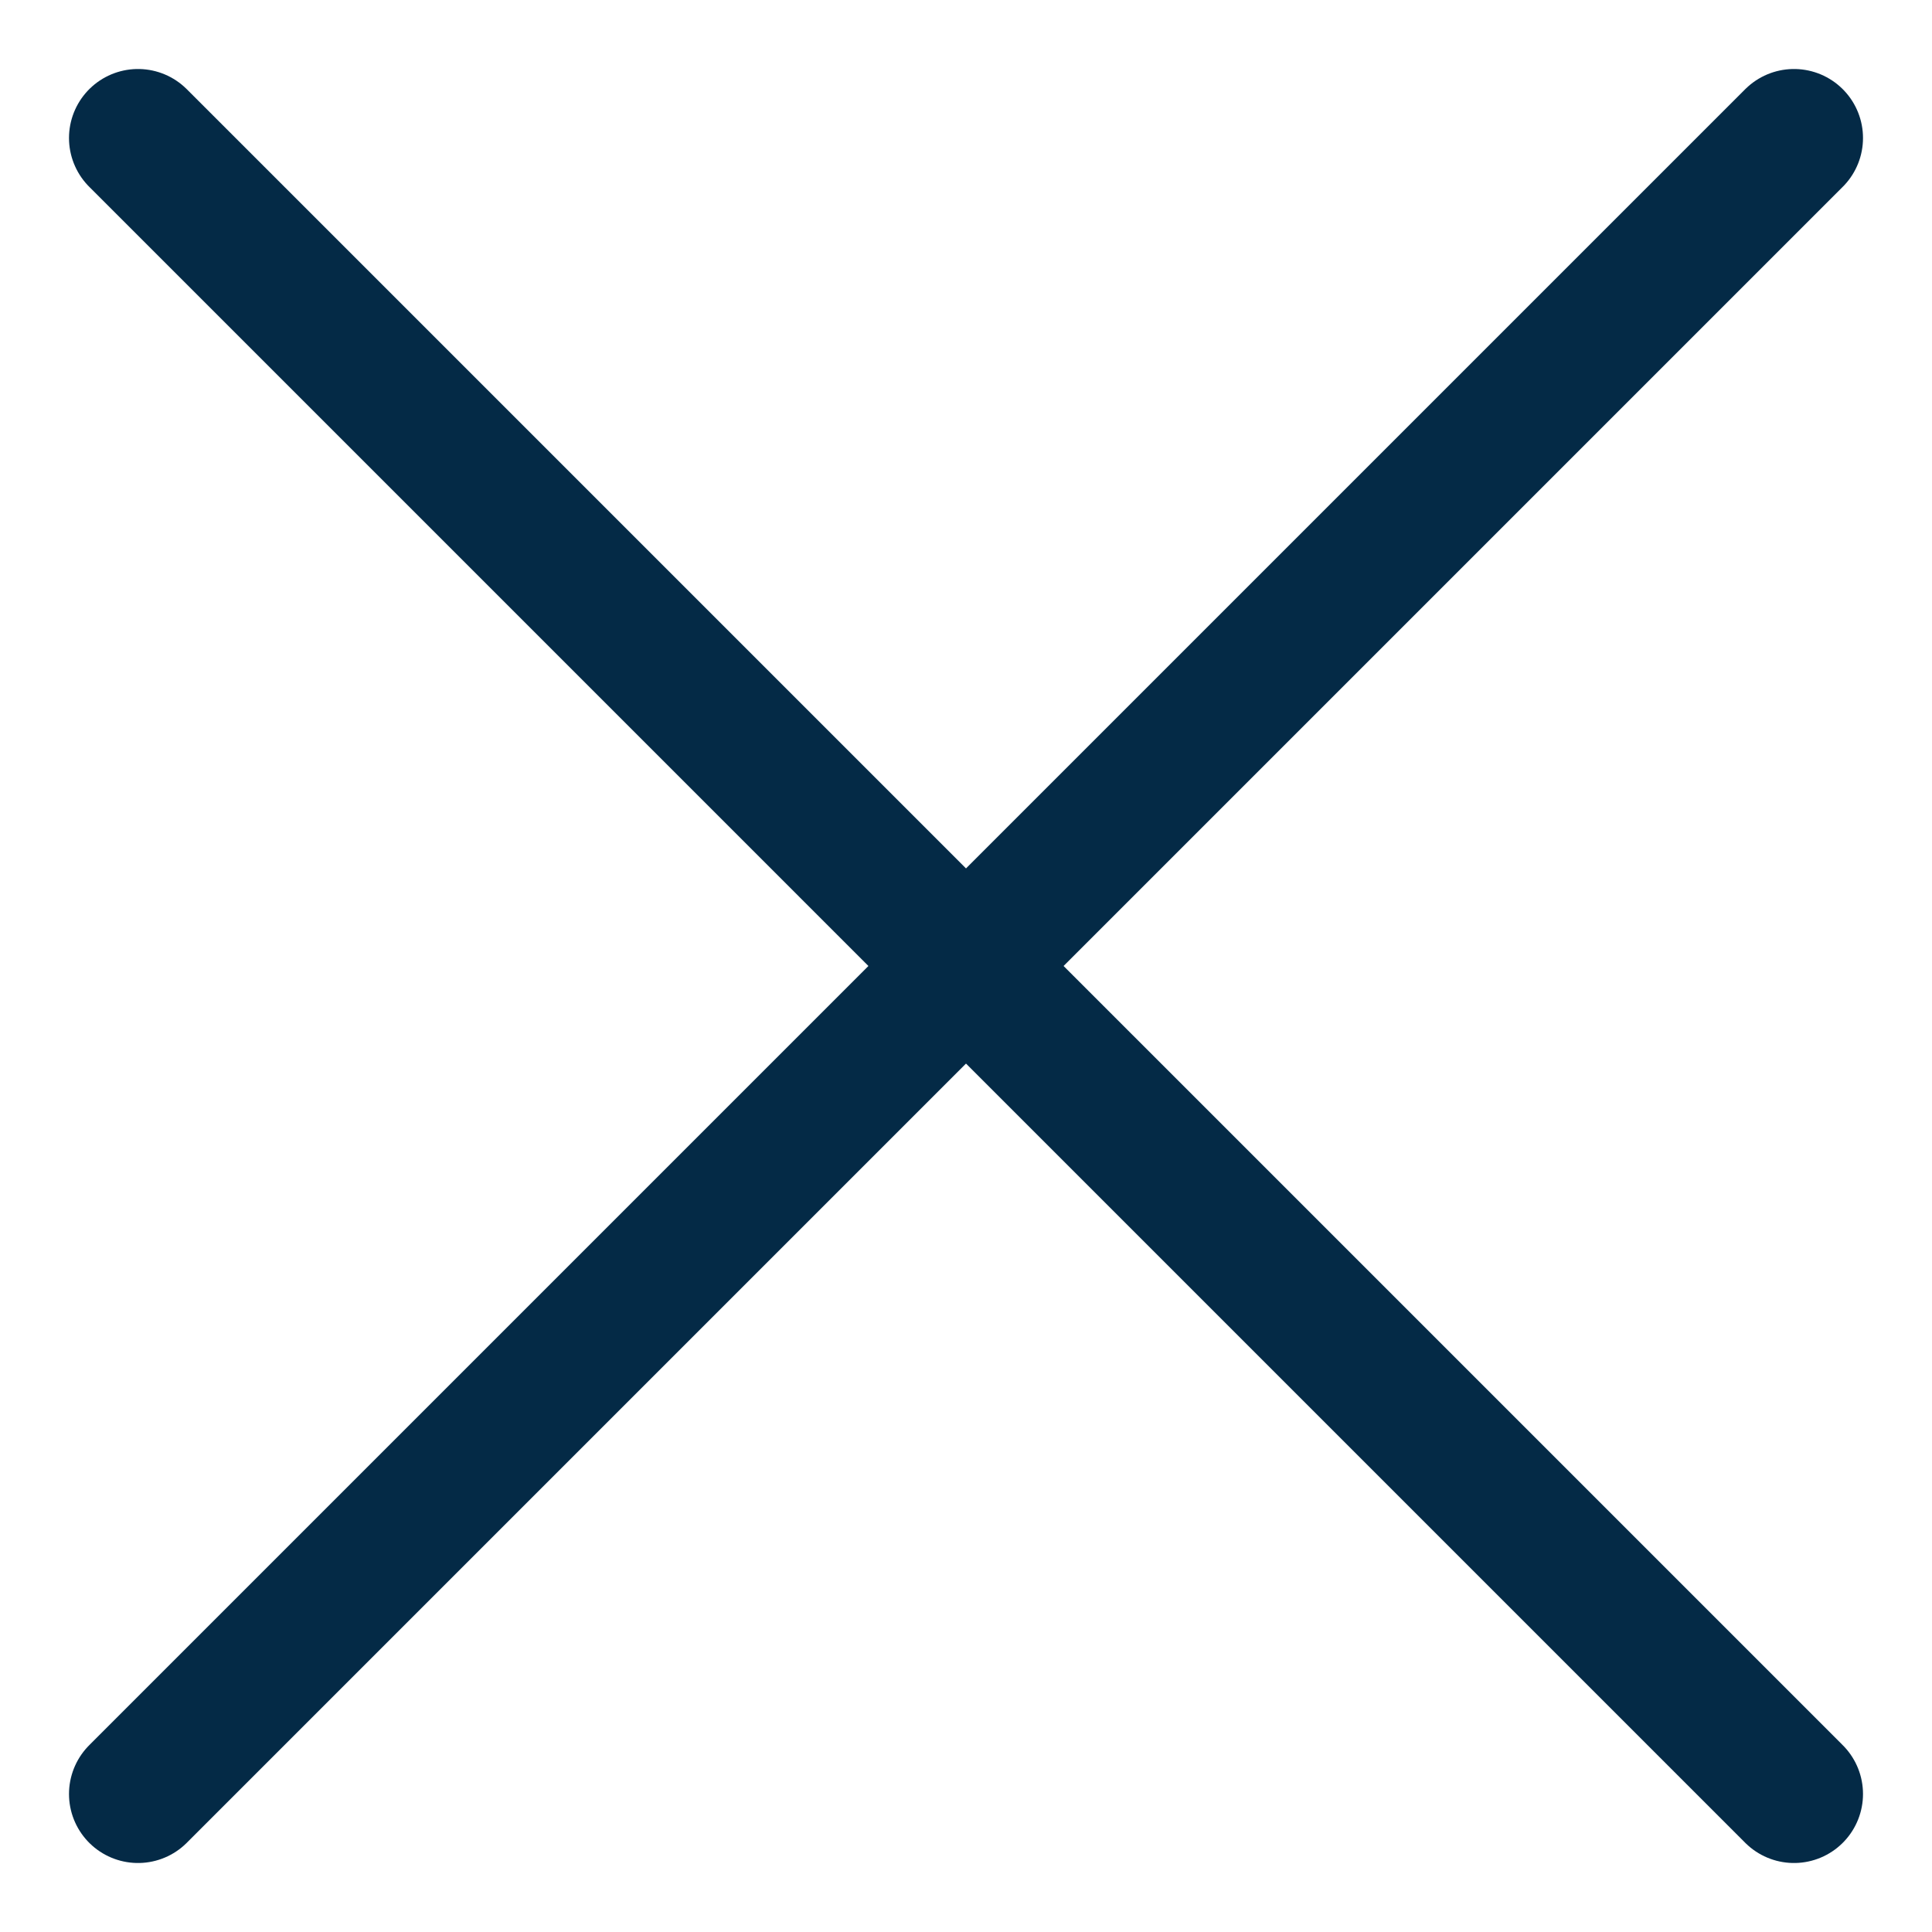
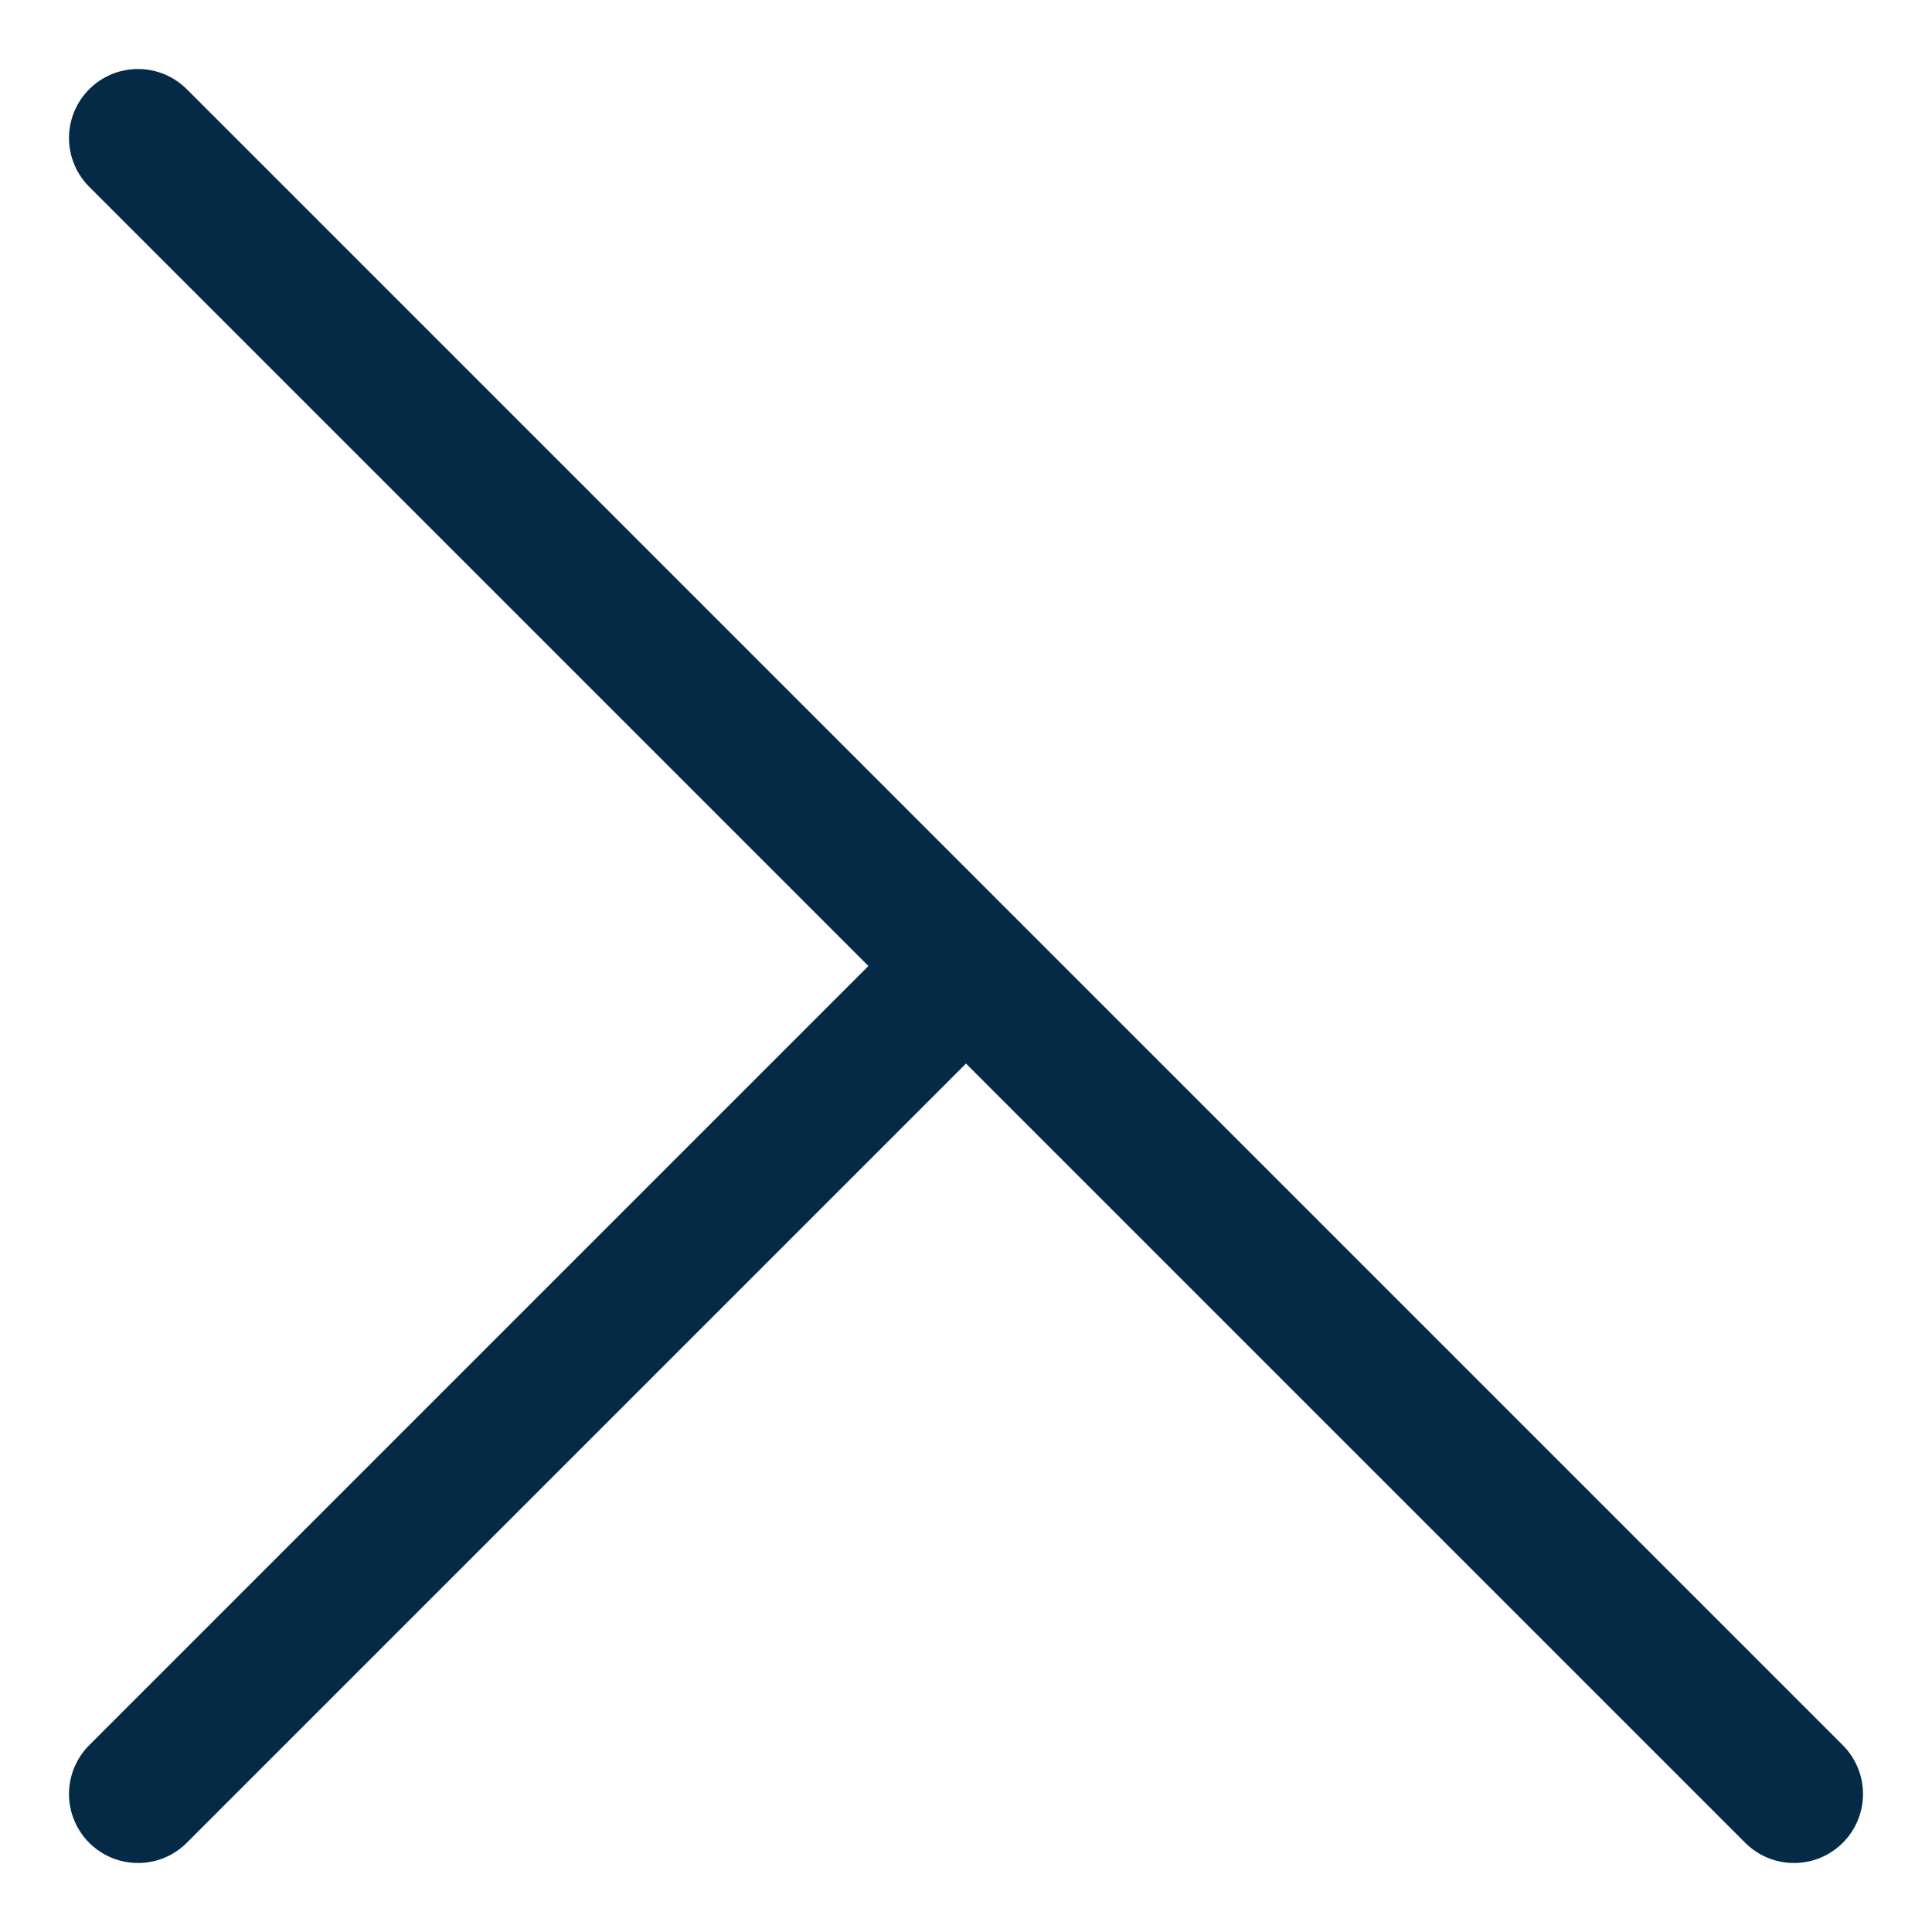
<svg xmlns="http://www.w3.org/2000/svg" width="14" height="14" viewBox="0 0 14 14" fill="none">
-   <path d="M13 13L7 7M7 7L1 1M7 7L13 1M7 7L1 13" stroke="#042A46" stroke-linecap="round" stroke-linejoin="round" />
+   <path d="M13 13L7 7M7 7L1 1M7 7M7 7L1 13" stroke="#042A46" stroke-linecap="round" stroke-linejoin="round" />
</svg>